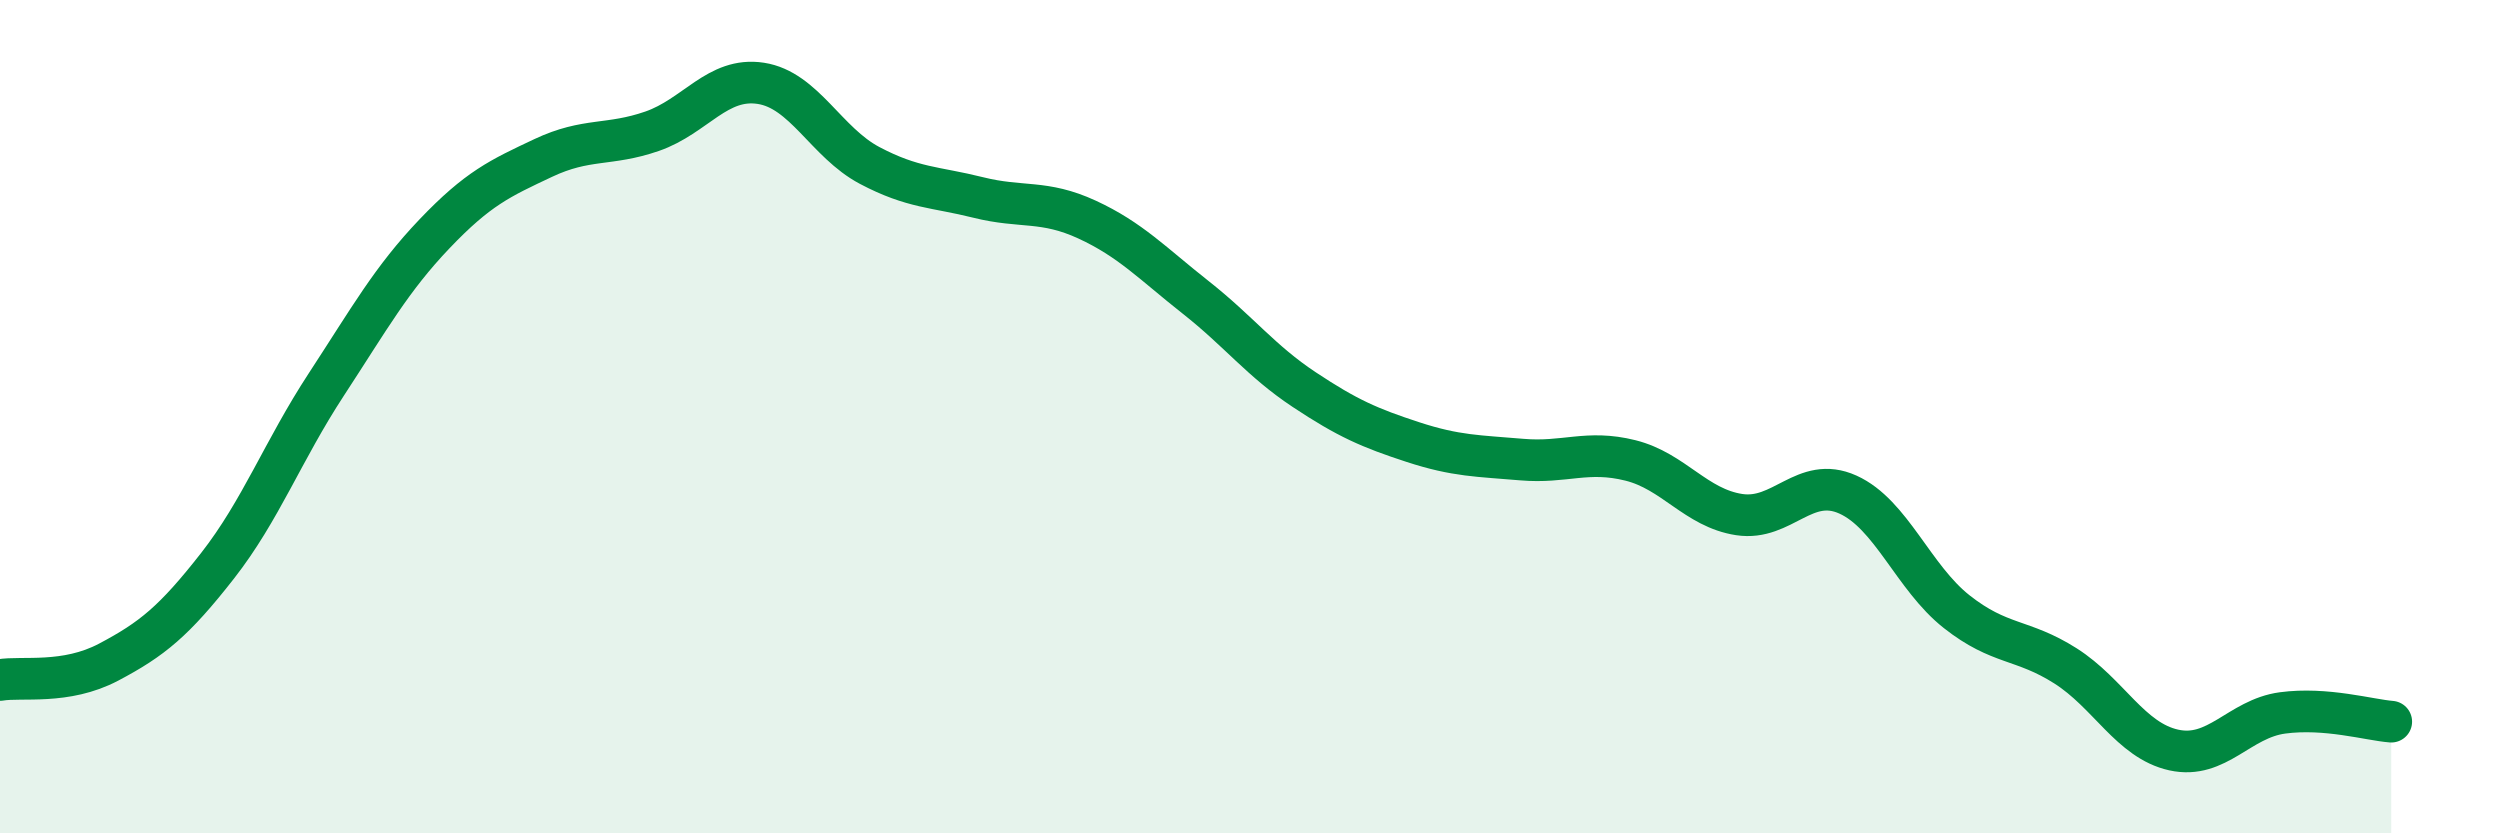
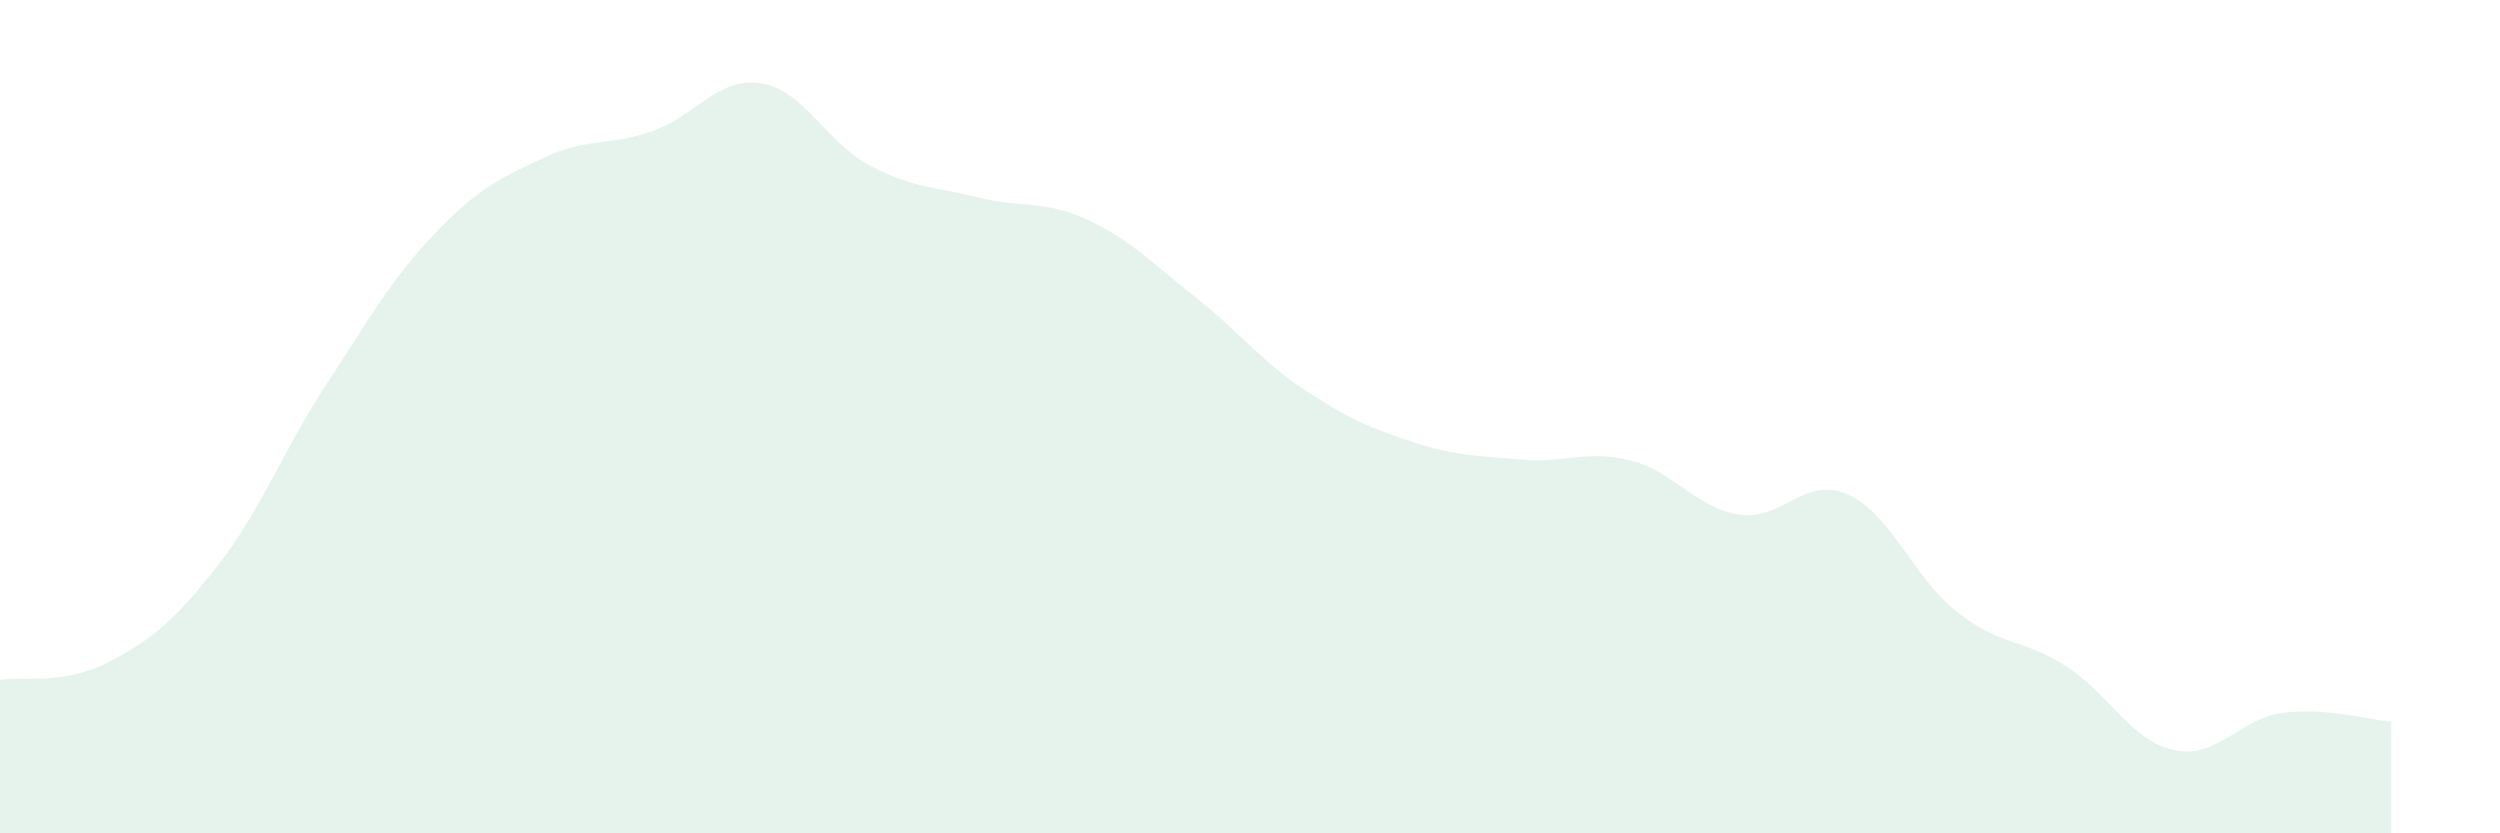
<svg xmlns="http://www.w3.org/2000/svg" width="60" height="20" viewBox="0 0 60 20">
  <path d="M 0,16.32 C 0.52,16.23 1.57,16.44 2.61,15.89 C 3.65,15.34 4.18,14.91 5.22,13.58 C 6.26,12.25 6.79,10.82 7.83,9.23 C 8.87,7.64 9.39,6.7 10.43,5.61 C 11.47,4.52 12,4.28 13.04,3.79 C 14.08,3.3 14.61,3.51 15.65,3.15 C 16.69,2.79 17.22,1.84 18.26,2 C 19.3,2.16 19.83,3.42 20.87,3.97 C 21.91,4.52 22.44,4.48 23.48,4.74 C 24.52,5 25.05,4.79 26.09,5.27 C 27.13,5.75 27.66,6.32 28.7,7.14 C 29.74,7.96 30.26,8.66 31.3,9.35 C 32.34,10.04 32.87,10.27 33.91,10.61 C 34.95,10.95 35.48,10.94 36.52,11.03 C 37.56,11.12 38.09,10.79 39.13,11.05 C 40.17,11.31 40.7,12.19 41.74,12.35 C 42.78,12.51 43.31,11.4 44.35,11.87 C 45.39,12.34 45.92,13.86 46.96,14.68 C 48,15.5 48.53,15.32 49.57,15.98 C 50.61,16.64 51.13,17.77 52.17,18 C 53.21,18.23 53.74,17.25 54.78,17.11 C 55.82,16.97 56.87,17.28 57.39,17.32L57.39 20L0 20Z" fill="#008740" opacity="0.1" stroke-linecap="round" stroke-linejoin="round" />
-   <path d="M 0,16.32 C 0.52,16.23 1.57,16.44 2.61,15.89 C 3.65,15.34 4.18,14.91 5.22,13.58 C 6.26,12.25 6.79,10.82 7.83,9.23 C 8.87,7.64 9.39,6.7 10.43,5.61 C 11.47,4.52 12,4.28 13.04,3.79 C 14.08,3.3 14.61,3.51 15.65,3.15 C 16.69,2.79 17.22,1.84 18.26,2 C 19.3,2.16 19.83,3.42 20.87,3.97 C 21.91,4.52 22.44,4.48 23.48,4.74 C 24.52,5 25.05,4.79 26.09,5.27 C 27.13,5.75 27.66,6.32 28.7,7.14 C 29.74,7.96 30.26,8.66 31.3,9.35 C 32.34,10.04 32.87,10.27 33.91,10.61 C 34.95,10.95 35.48,10.94 36.52,11.03 C 37.56,11.12 38.09,10.79 39.13,11.05 C 40.17,11.31 40.7,12.19 41.74,12.35 C 42.78,12.51 43.31,11.4 44.35,11.87 C 45.39,12.34 45.92,13.86 46.96,14.68 C 48,15.5 48.53,15.32 49.57,15.98 C 50.61,16.64 51.13,17.77 52.17,18 C 53.21,18.23 53.74,17.25 54.78,17.11 C 55.82,16.97 56.87,17.28 57.39,17.32" stroke="#008740" stroke-width="1" fill="none" stroke-linecap="round" stroke-linejoin="round" />
</svg>